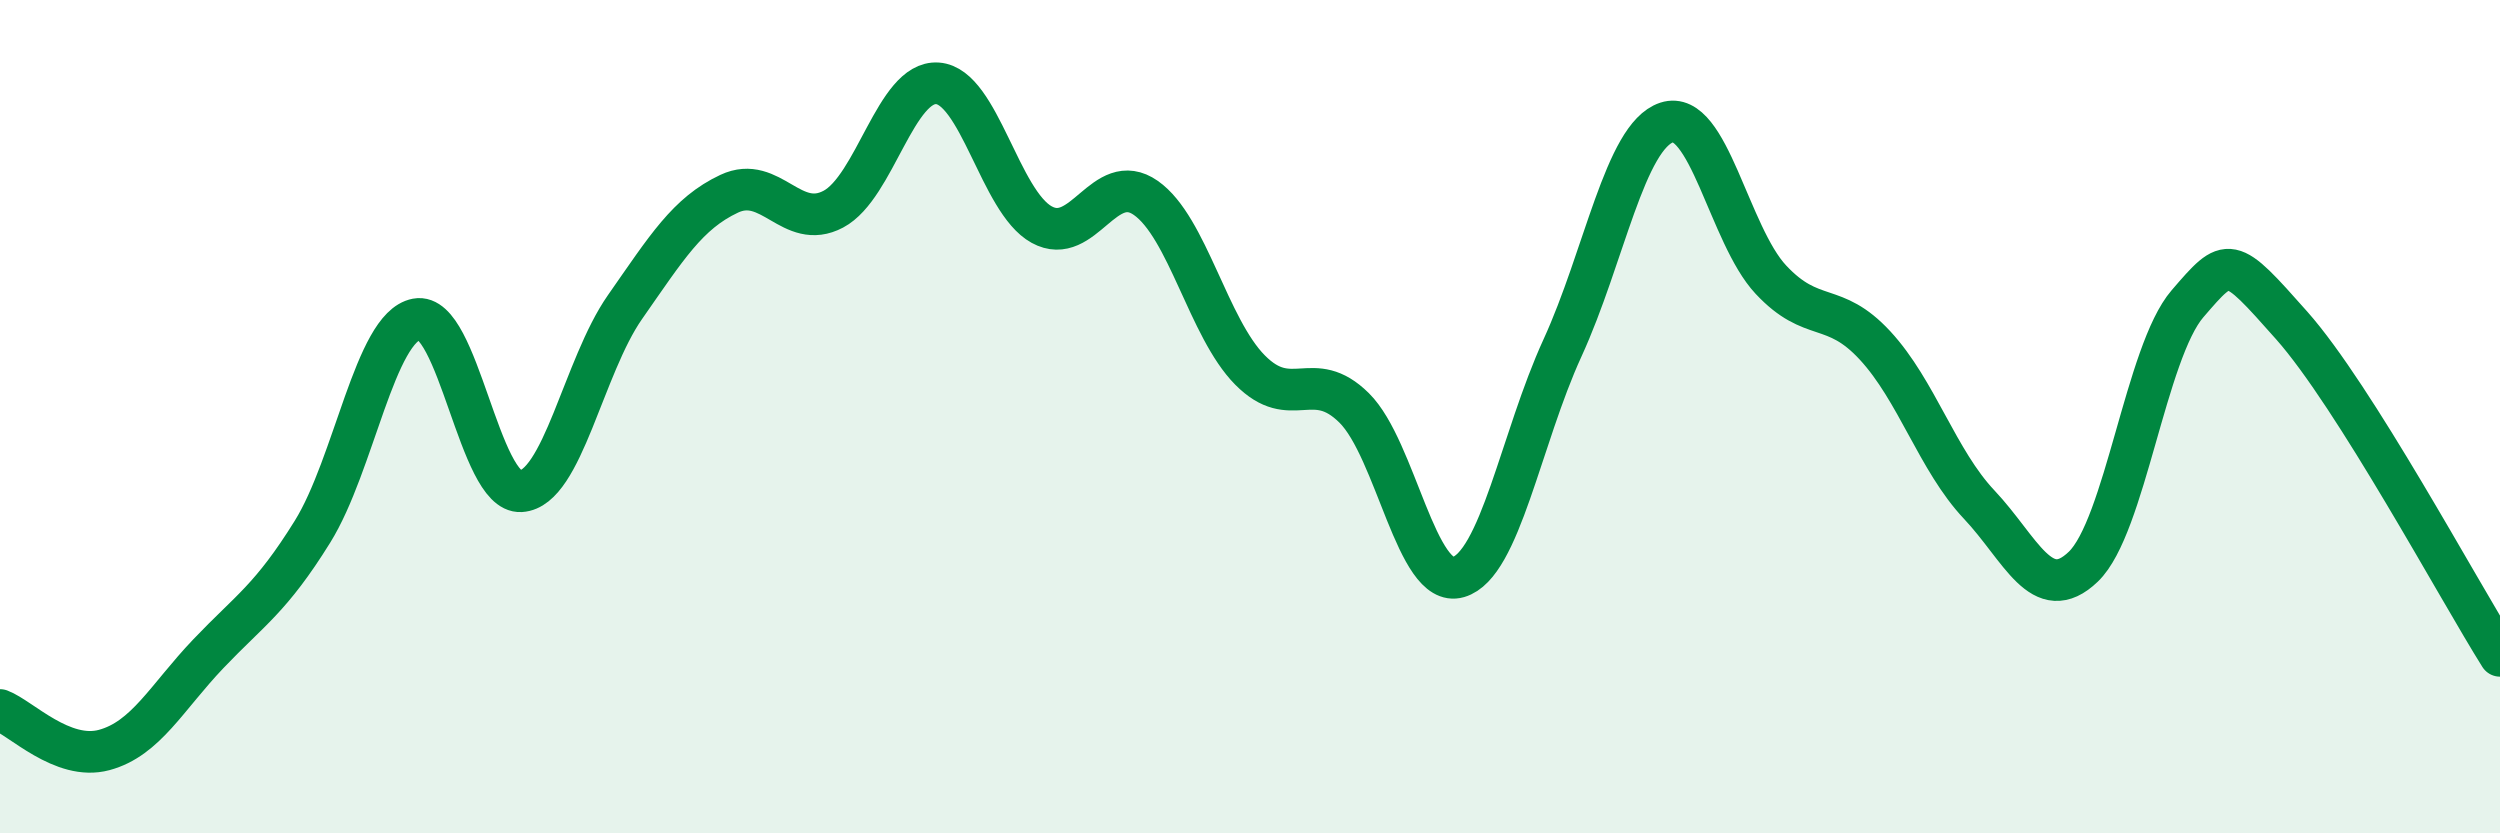
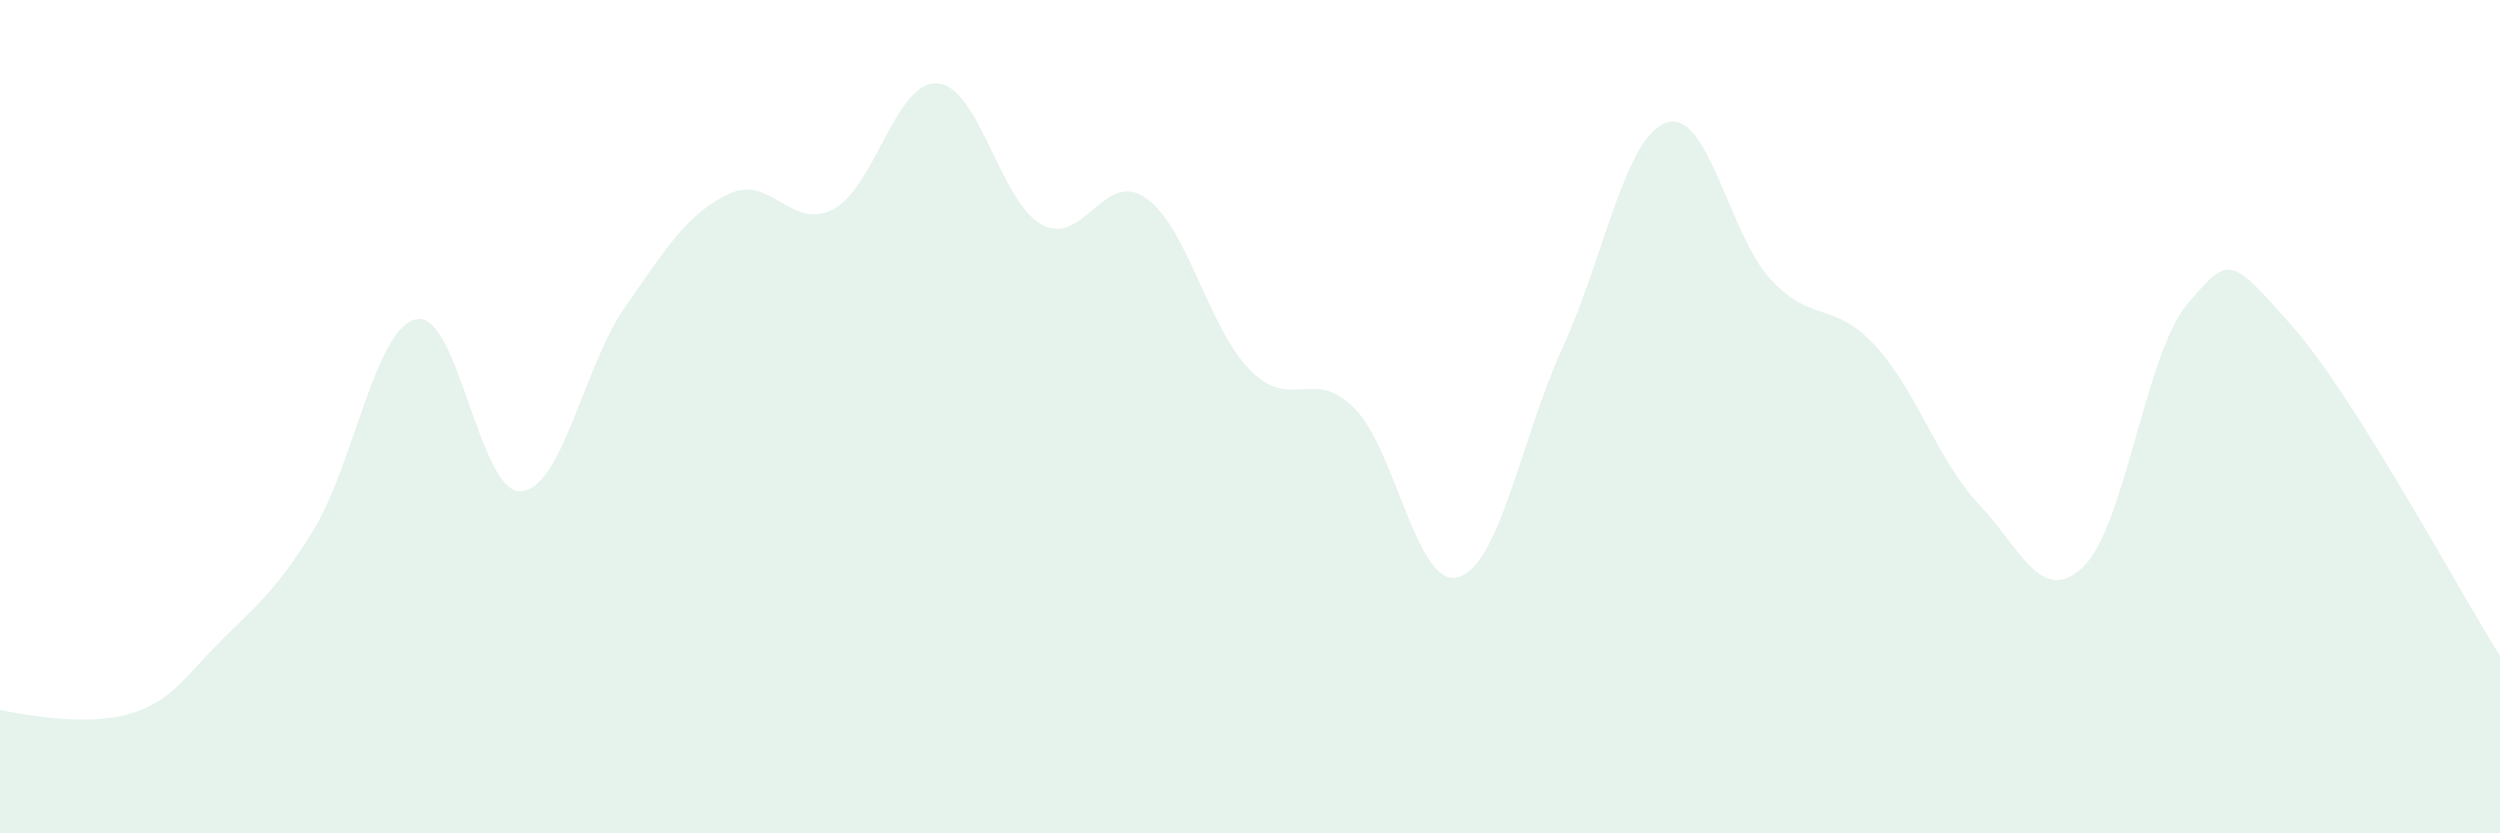
<svg xmlns="http://www.w3.org/2000/svg" width="60" height="20" viewBox="0 0 60 20">
-   <path d="M 0,17.04 C 0.5,17.23 1.5,18.27 2.5,18 C 3.5,17.73 4,16.74 5,15.69 C 6,14.64 6.5,14.37 7.5,12.76 C 8.5,11.15 9,7.85 10,7.66 C 11,7.47 11.5,11.85 12.5,11.79 C 13.5,11.73 14,8.8 15,7.37 C 16,5.94 16.5,5.12 17.5,4.65 C 18.5,4.18 19,5.55 20,5.02 C 21,4.49 21.5,1.93 22.5,2 C 23.5,2.07 24,4.84 25,5.39 C 26,5.94 26.5,4.05 27.5,4.75 C 28.5,5.45 29,7.87 30,8.88 C 31,9.89 31.5,8.8 32.5,9.79 C 33.5,10.78 34,14.14 35,13.85 C 36,13.56 36.5,10.53 37.5,8.35 C 38.5,6.17 39,3.27 40,2.94 C 41,2.61 41.5,5.64 42.5,6.71 C 43.5,7.78 44,7.21 45,8.29 C 46,9.37 46.5,11.05 47.5,12.11 C 48.5,13.17 49,14.56 50,13.6 C 51,12.64 51.5,8.45 52.5,7.29 C 53.5,6.13 53.5,6.12 55,7.81 C 56.5,9.5 59,14.15 60,15.74L60 20L0 20Z" fill="#008740" opacity="0.1" stroke-linecap="round" stroke-linejoin="round" />
-   <path d="M 0,17.04 C 0.5,17.23 1.5,18.27 2.5,18 C 3.5,17.73 4,16.74 5,15.69 C 6,14.64 6.5,14.37 7.5,12.76 C 8.5,11.15 9,7.85 10,7.66 C 11,7.47 11.5,11.85 12.5,11.79 C 13.5,11.73 14,8.8 15,7.37 C 16,5.94 16.5,5.12 17.5,4.65 C 18.5,4.18 19,5.55 20,5.02 C 21,4.49 21.5,1.93 22.5,2 C 23.5,2.07 24,4.84 25,5.39 C 26,5.94 26.5,4.05 27.5,4.75 C 28.5,5.45 29,7.87 30,8.88 C 31,9.89 31.5,8.8 32.5,9.79 C 33.5,10.78 34,14.14 35,13.85 C 36,13.56 36.5,10.53 37.5,8.35 C 38.5,6.17 39,3.27 40,2.94 C 41,2.61 41.5,5.64 42.5,6.71 C 43.5,7.78 44,7.21 45,8.29 C 46,9.37 46.5,11.05 47.5,12.11 C 48.5,13.17 49,14.56 50,13.6 C 51,12.64 51.5,8.45 52.5,7.29 C 53.5,6.13 53.5,6.12 55,7.81 C 56.5,9.5 59,14.15 60,15.74" stroke="#008740" stroke-width="1" fill="none" stroke-linecap="round" stroke-linejoin="round" />
+   <path d="M 0,17.04 C 3.5,17.73 4,16.74 5,15.69 C 6,14.64 6.5,14.37 7.5,12.76 C 8.5,11.15 9,7.85 10,7.66 C 11,7.47 11.5,11.85 12.5,11.79 C 13.5,11.73 14,8.8 15,7.37 C 16,5.94 16.5,5.12 17.5,4.65 C 18.5,4.18 19,5.55 20,5.02 C 21,4.49 21.5,1.93 22.5,2 C 23.5,2.07 24,4.84 25,5.39 C 26,5.94 26.5,4.05 27.5,4.75 C 28.5,5.45 29,7.87 30,8.88 C 31,9.89 31.5,8.8 32.5,9.79 C 33.5,10.78 34,14.14 35,13.85 C 36,13.56 36.5,10.53 37.5,8.35 C 38.5,6.17 39,3.27 40,2.94 C 41,2.61 41.5,5.64 42.5,6.71 C 43.5,7.78 44,7.21 45,8.29 C 46,9.37 46.5,11.05 47.5,12.11 C 48.5,13.17 49,14.56 50,13.6 C 51,12.64 51.5,8.45 52.5,7.29 C 53.5,6.13 53.5,6.12 55,7.81 C 56.5,9.5 59,14.15 60,15.74L60 20L0 20Z" fill="#008740" opacity="0.1" stroke-linecap="round" stroke-linejoin="round" />
</svg>